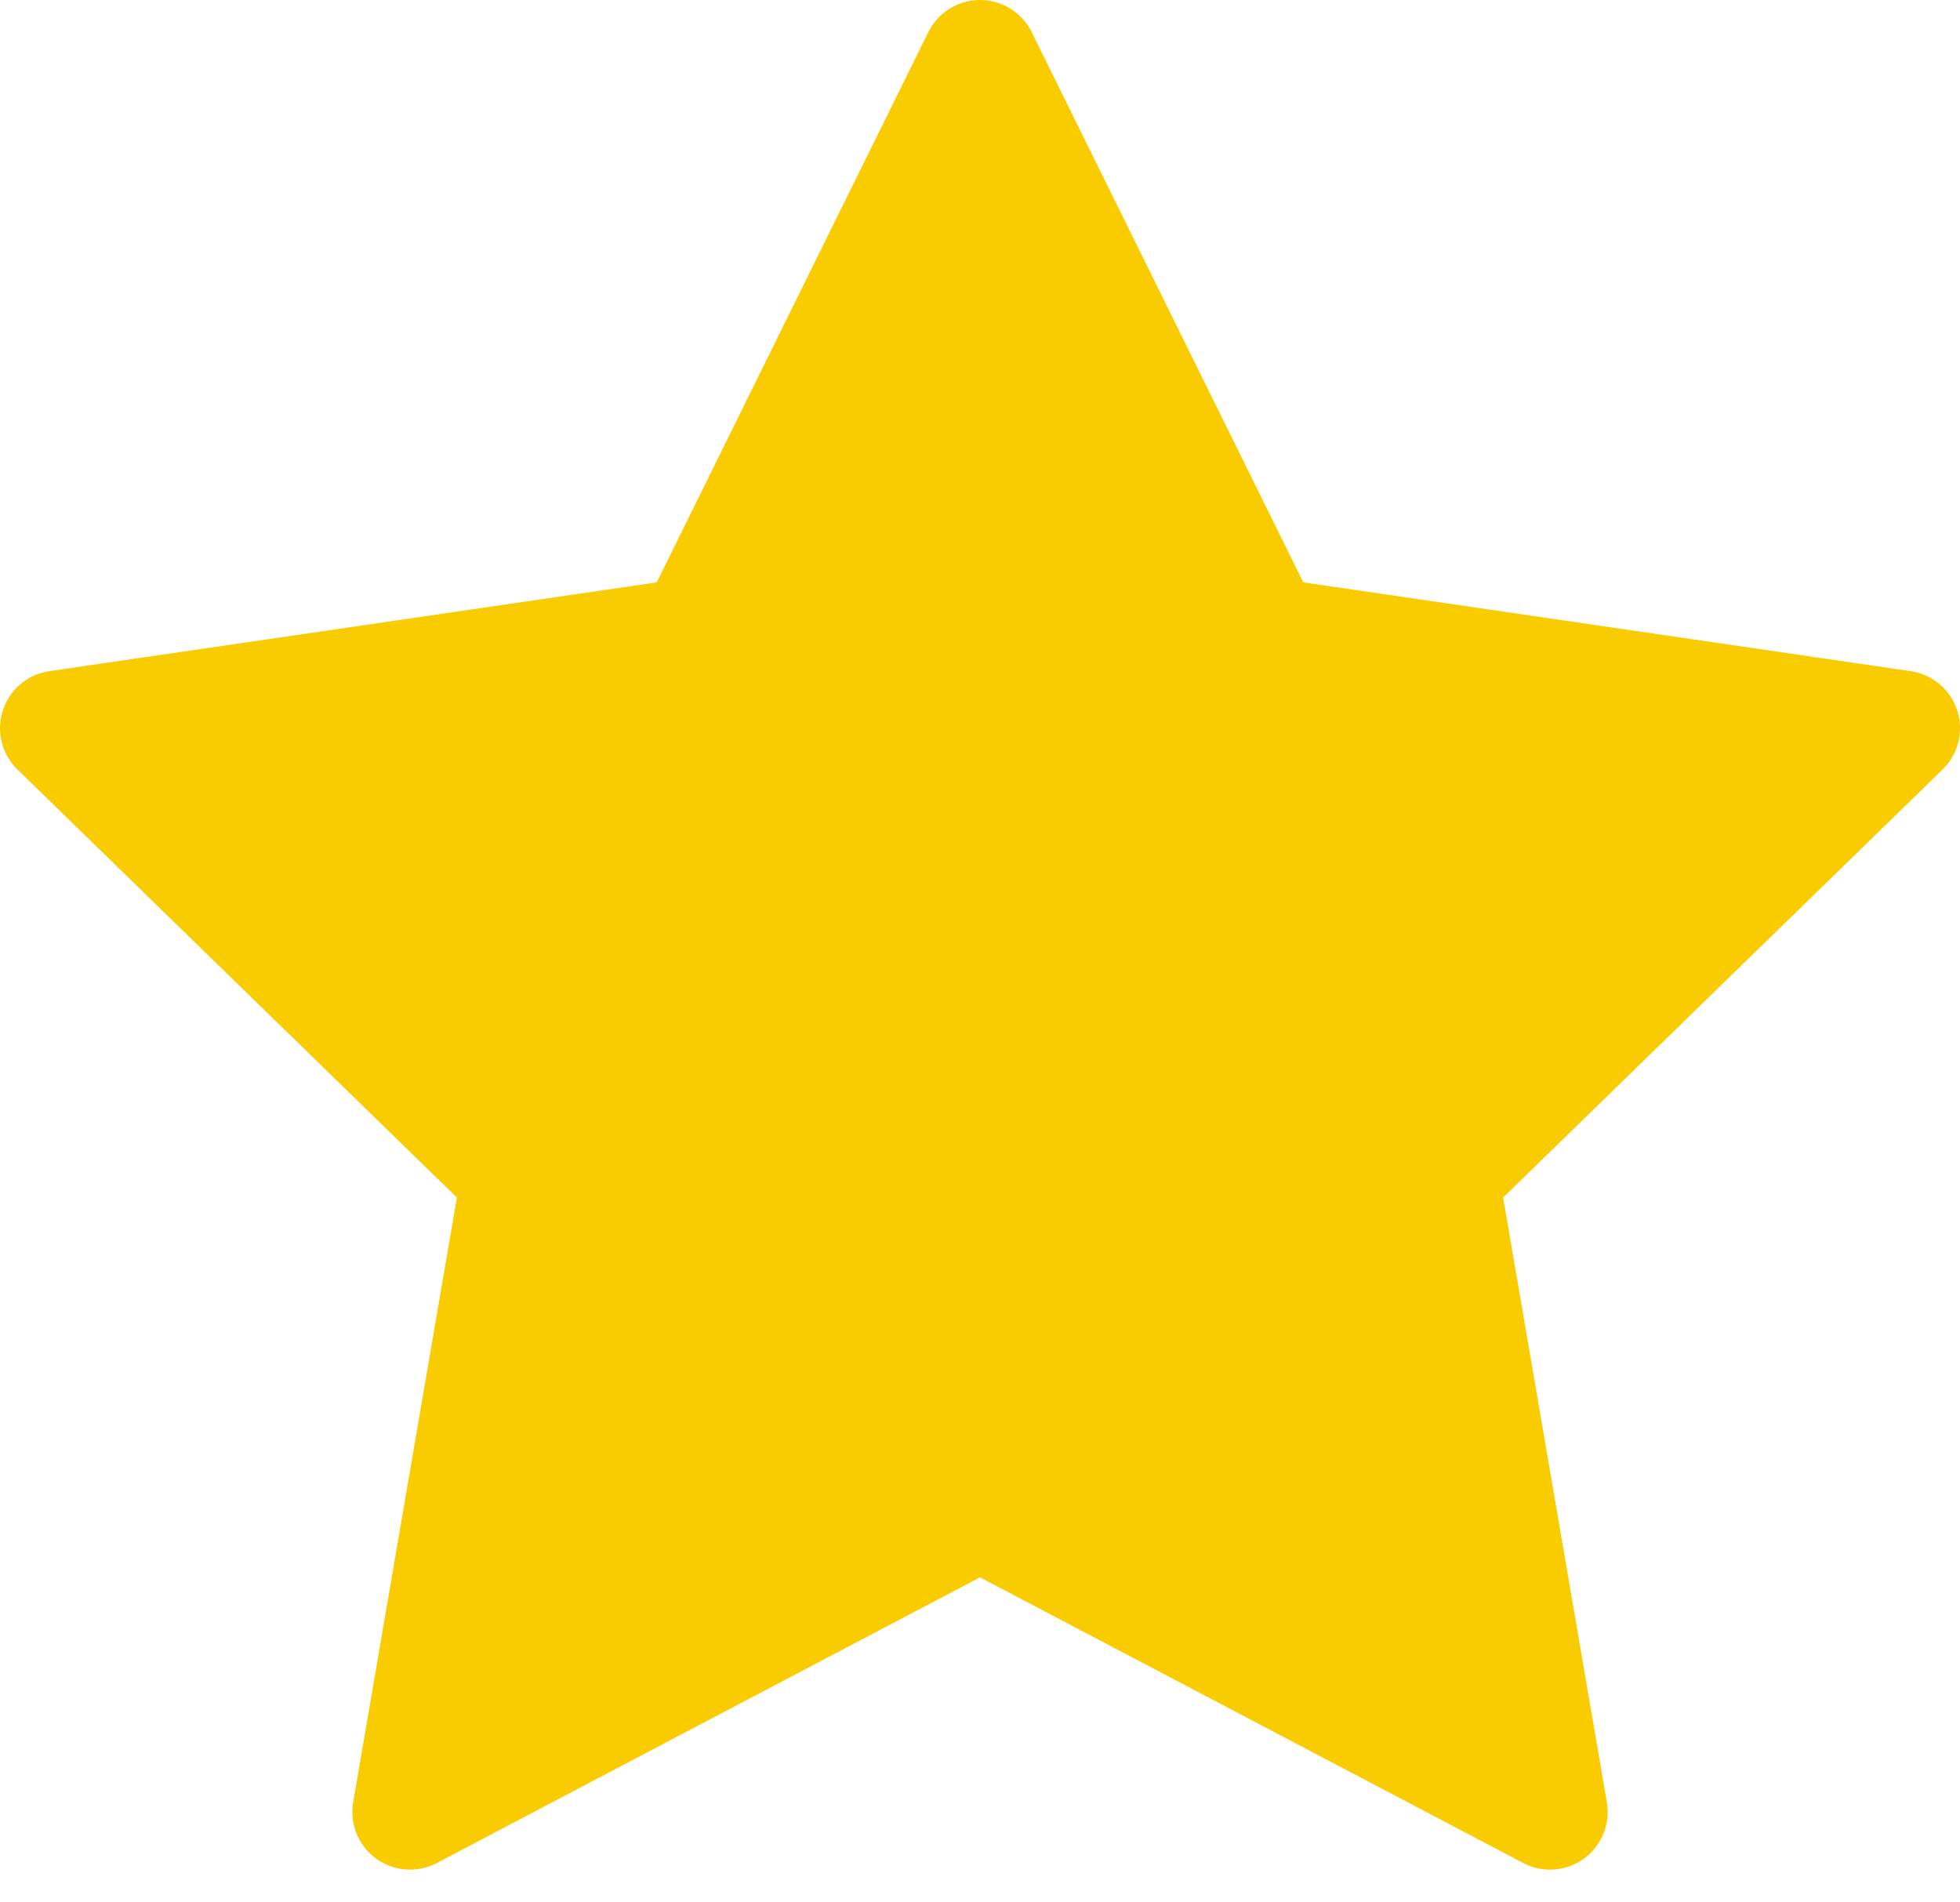
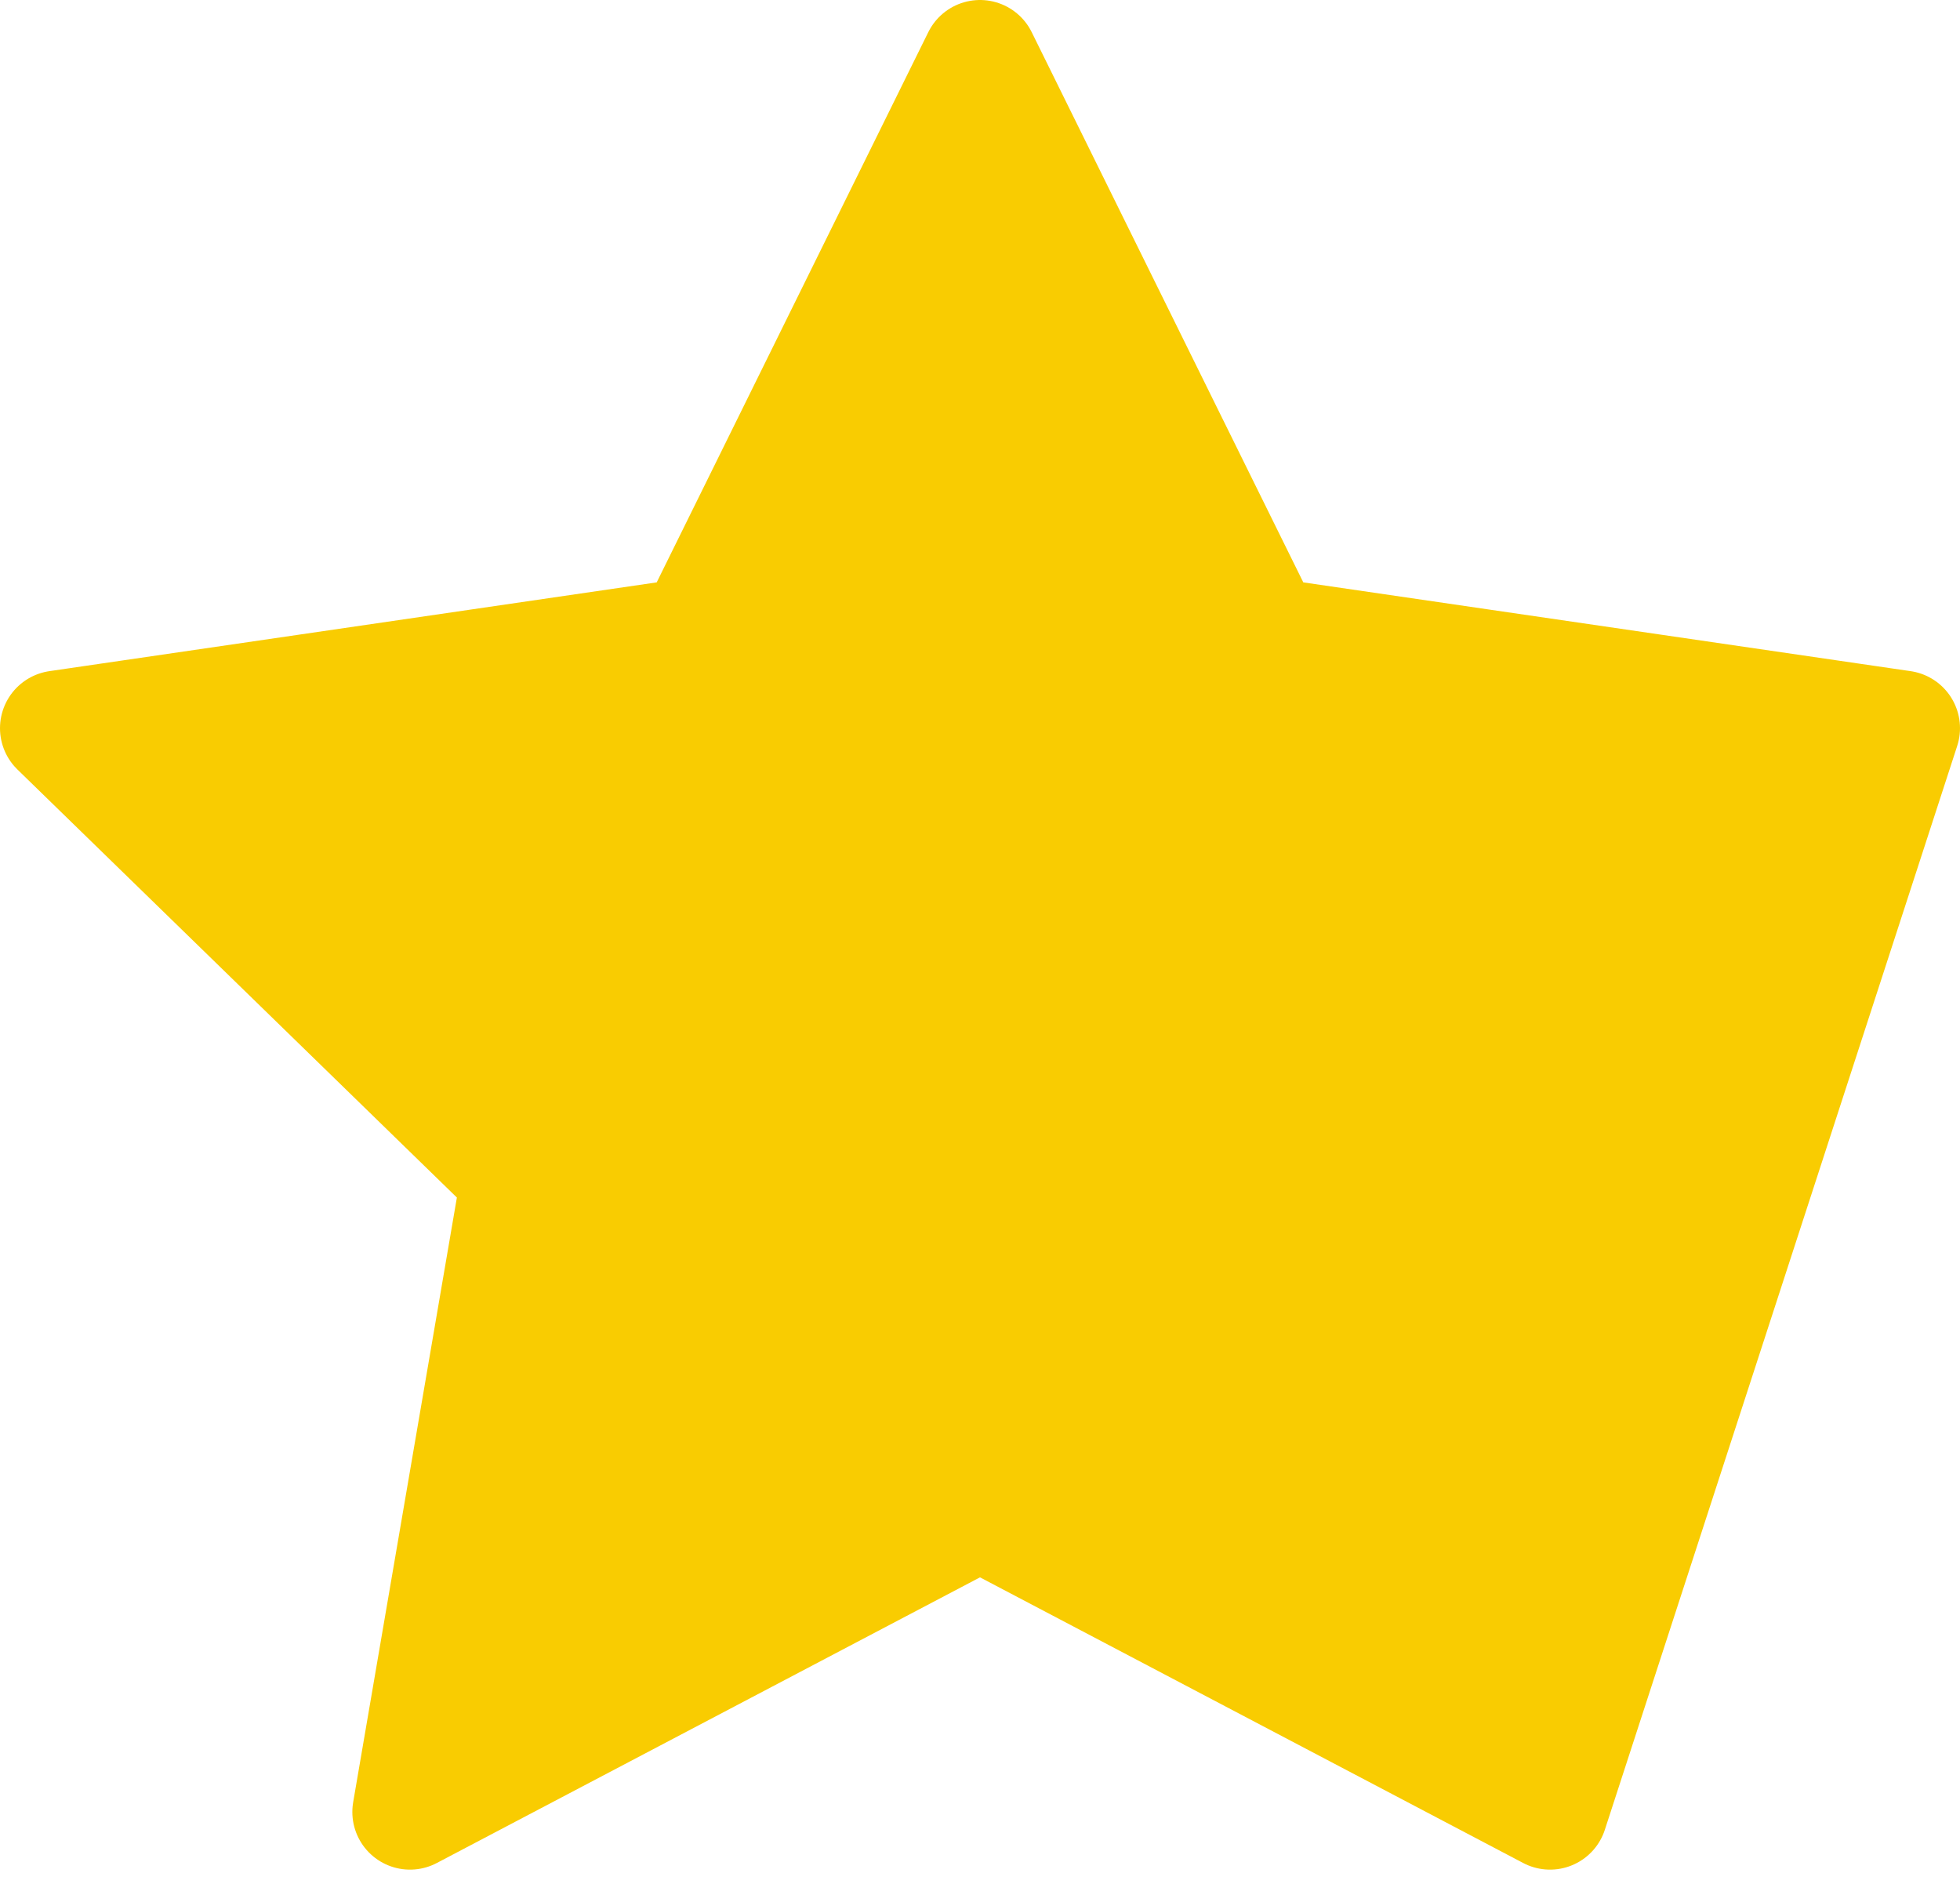
<svg xmlns="http://www.w3.org/2000/svg" width="34" height="33" viewBox="0 0 34 33" fill="none">
-   <path d="M17 1L21.944 11.016L33 12.632L25 20.424L26.888 31.432L17 26.232L7.112 31.432L9 20.424L1 12.632L12.056 11.016L17 1Z" fill="#F9CC01" stroke="#F9CC01" stroke-width="2" stroke-linecap="round" stroke-linejoin="round" />
+   <path d="M17 1L21.944 11.016L33 12.632L26.888 31.432L17 26.232L7.112 31.432L9 20.424L1 12.632L12.056 11.016L17 1Z" fill="#F9CC01" stroke="#F9CC01" stroke-width="2" stroke-linecap="round" stroke-linejoin="round" />
</svg>